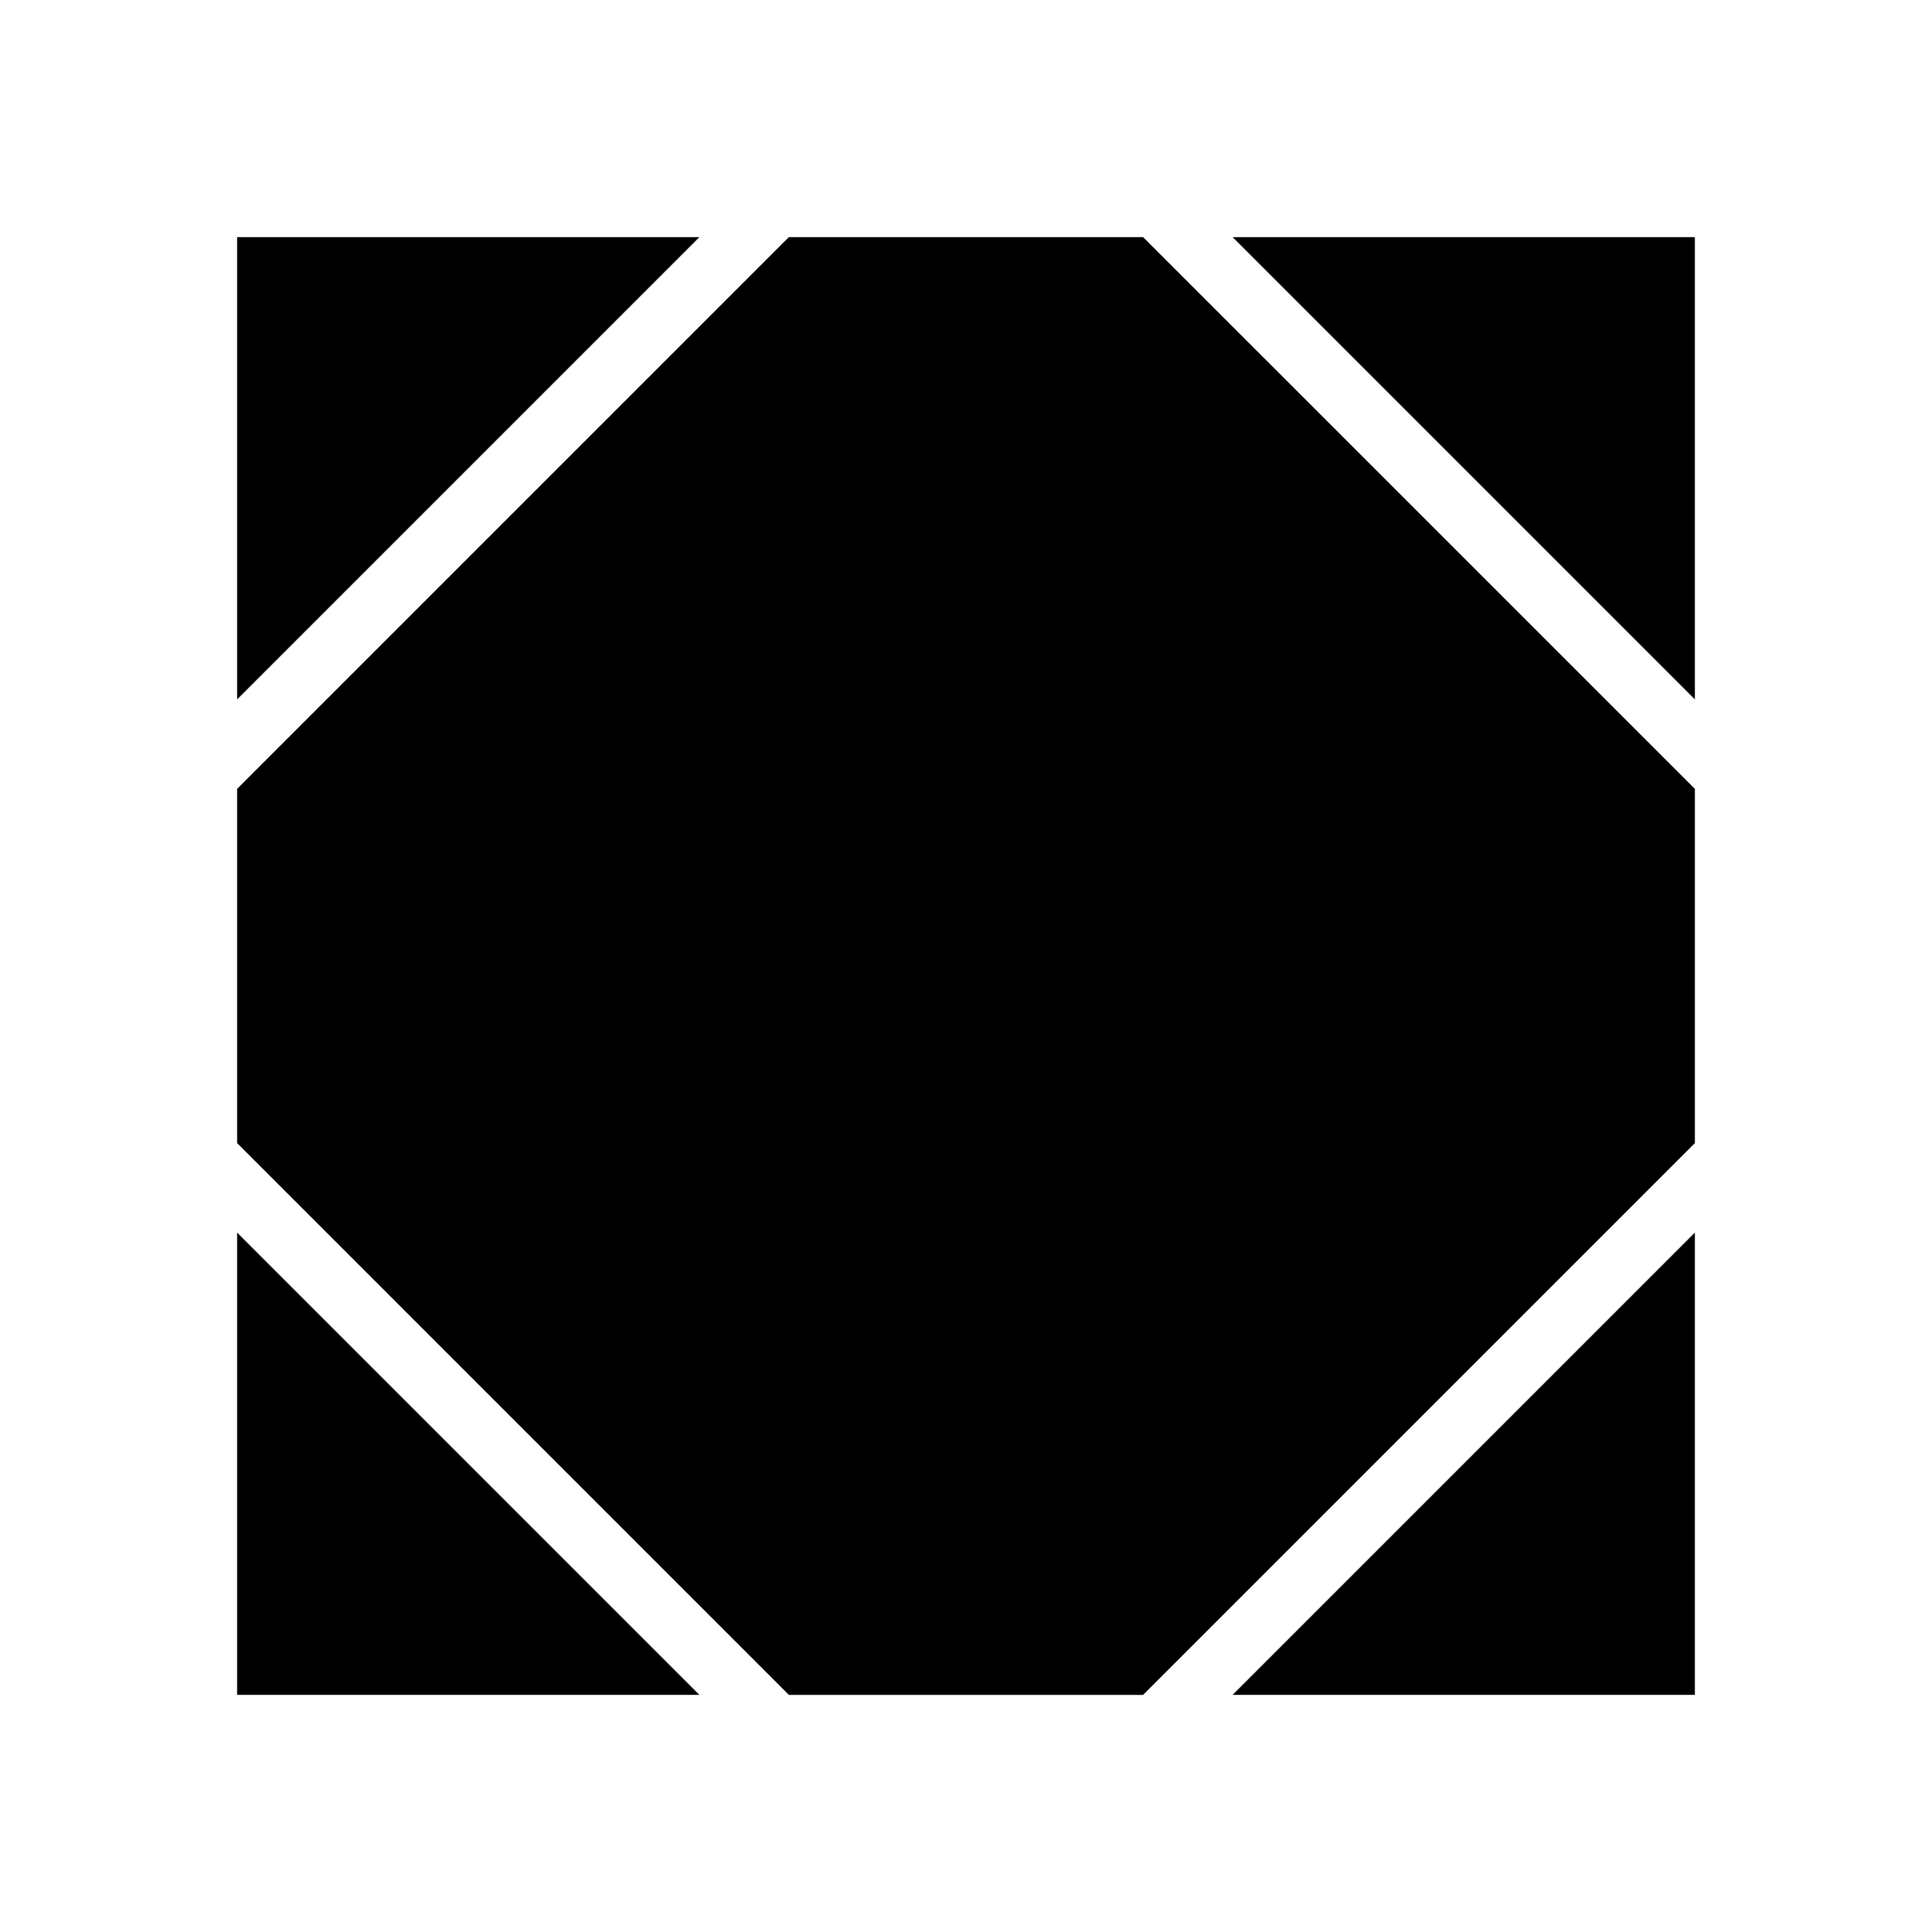
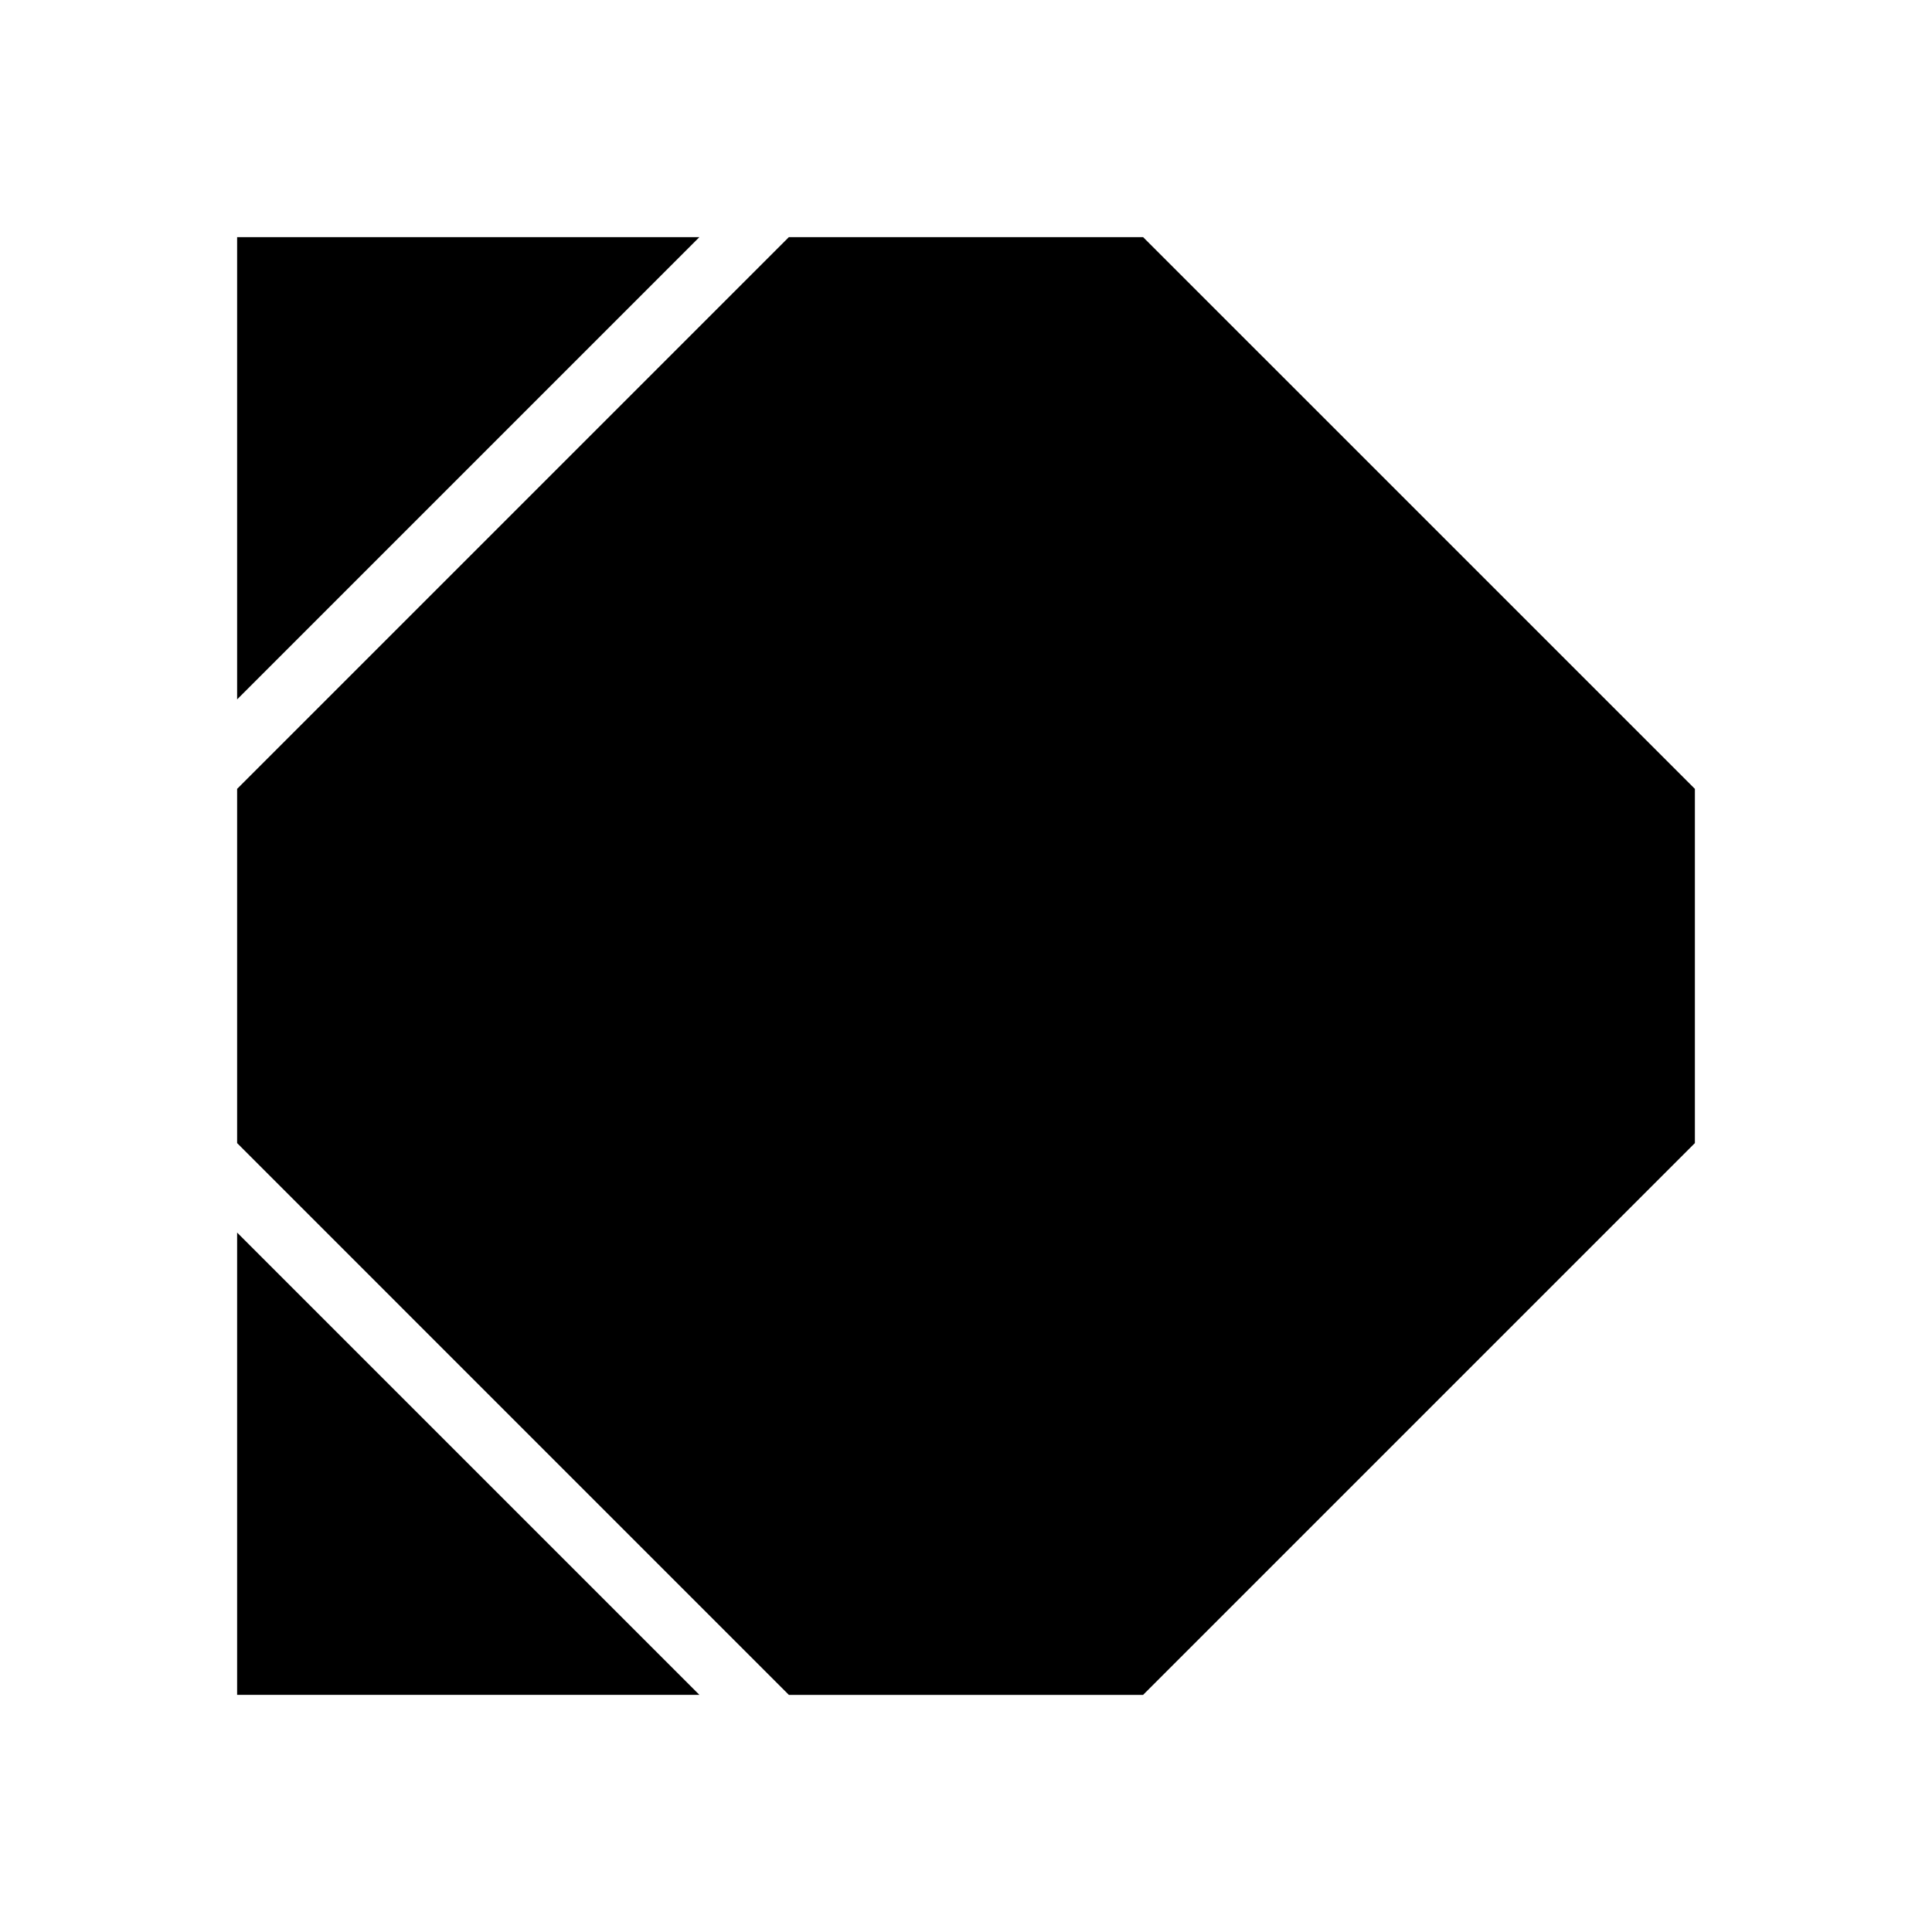
<svg xmlns="http://www.w3.org/2000/svg" fill="#000000" width="800px" height="800px" version="1.1" viewBox="144 144 512 512">
  <g>
    <path d="m206.84 593.16h122.51l-122.51-122.51z" />
-     <path d="m593.16 593.16v-122.51l-122.51 122.51z" />
    <path d="m206.84 206.84v122.51l122.51-122.51z" />
-     <path d="m470.65 206.84 122.51 122.51v-122.51z" />
    <path d="m353.06 206.84-146.22 146.22v93.871l146.22 146.23h93.871l146.23-146.23v-93.871l-146.23-146.22z" />
  </g>
</svg>